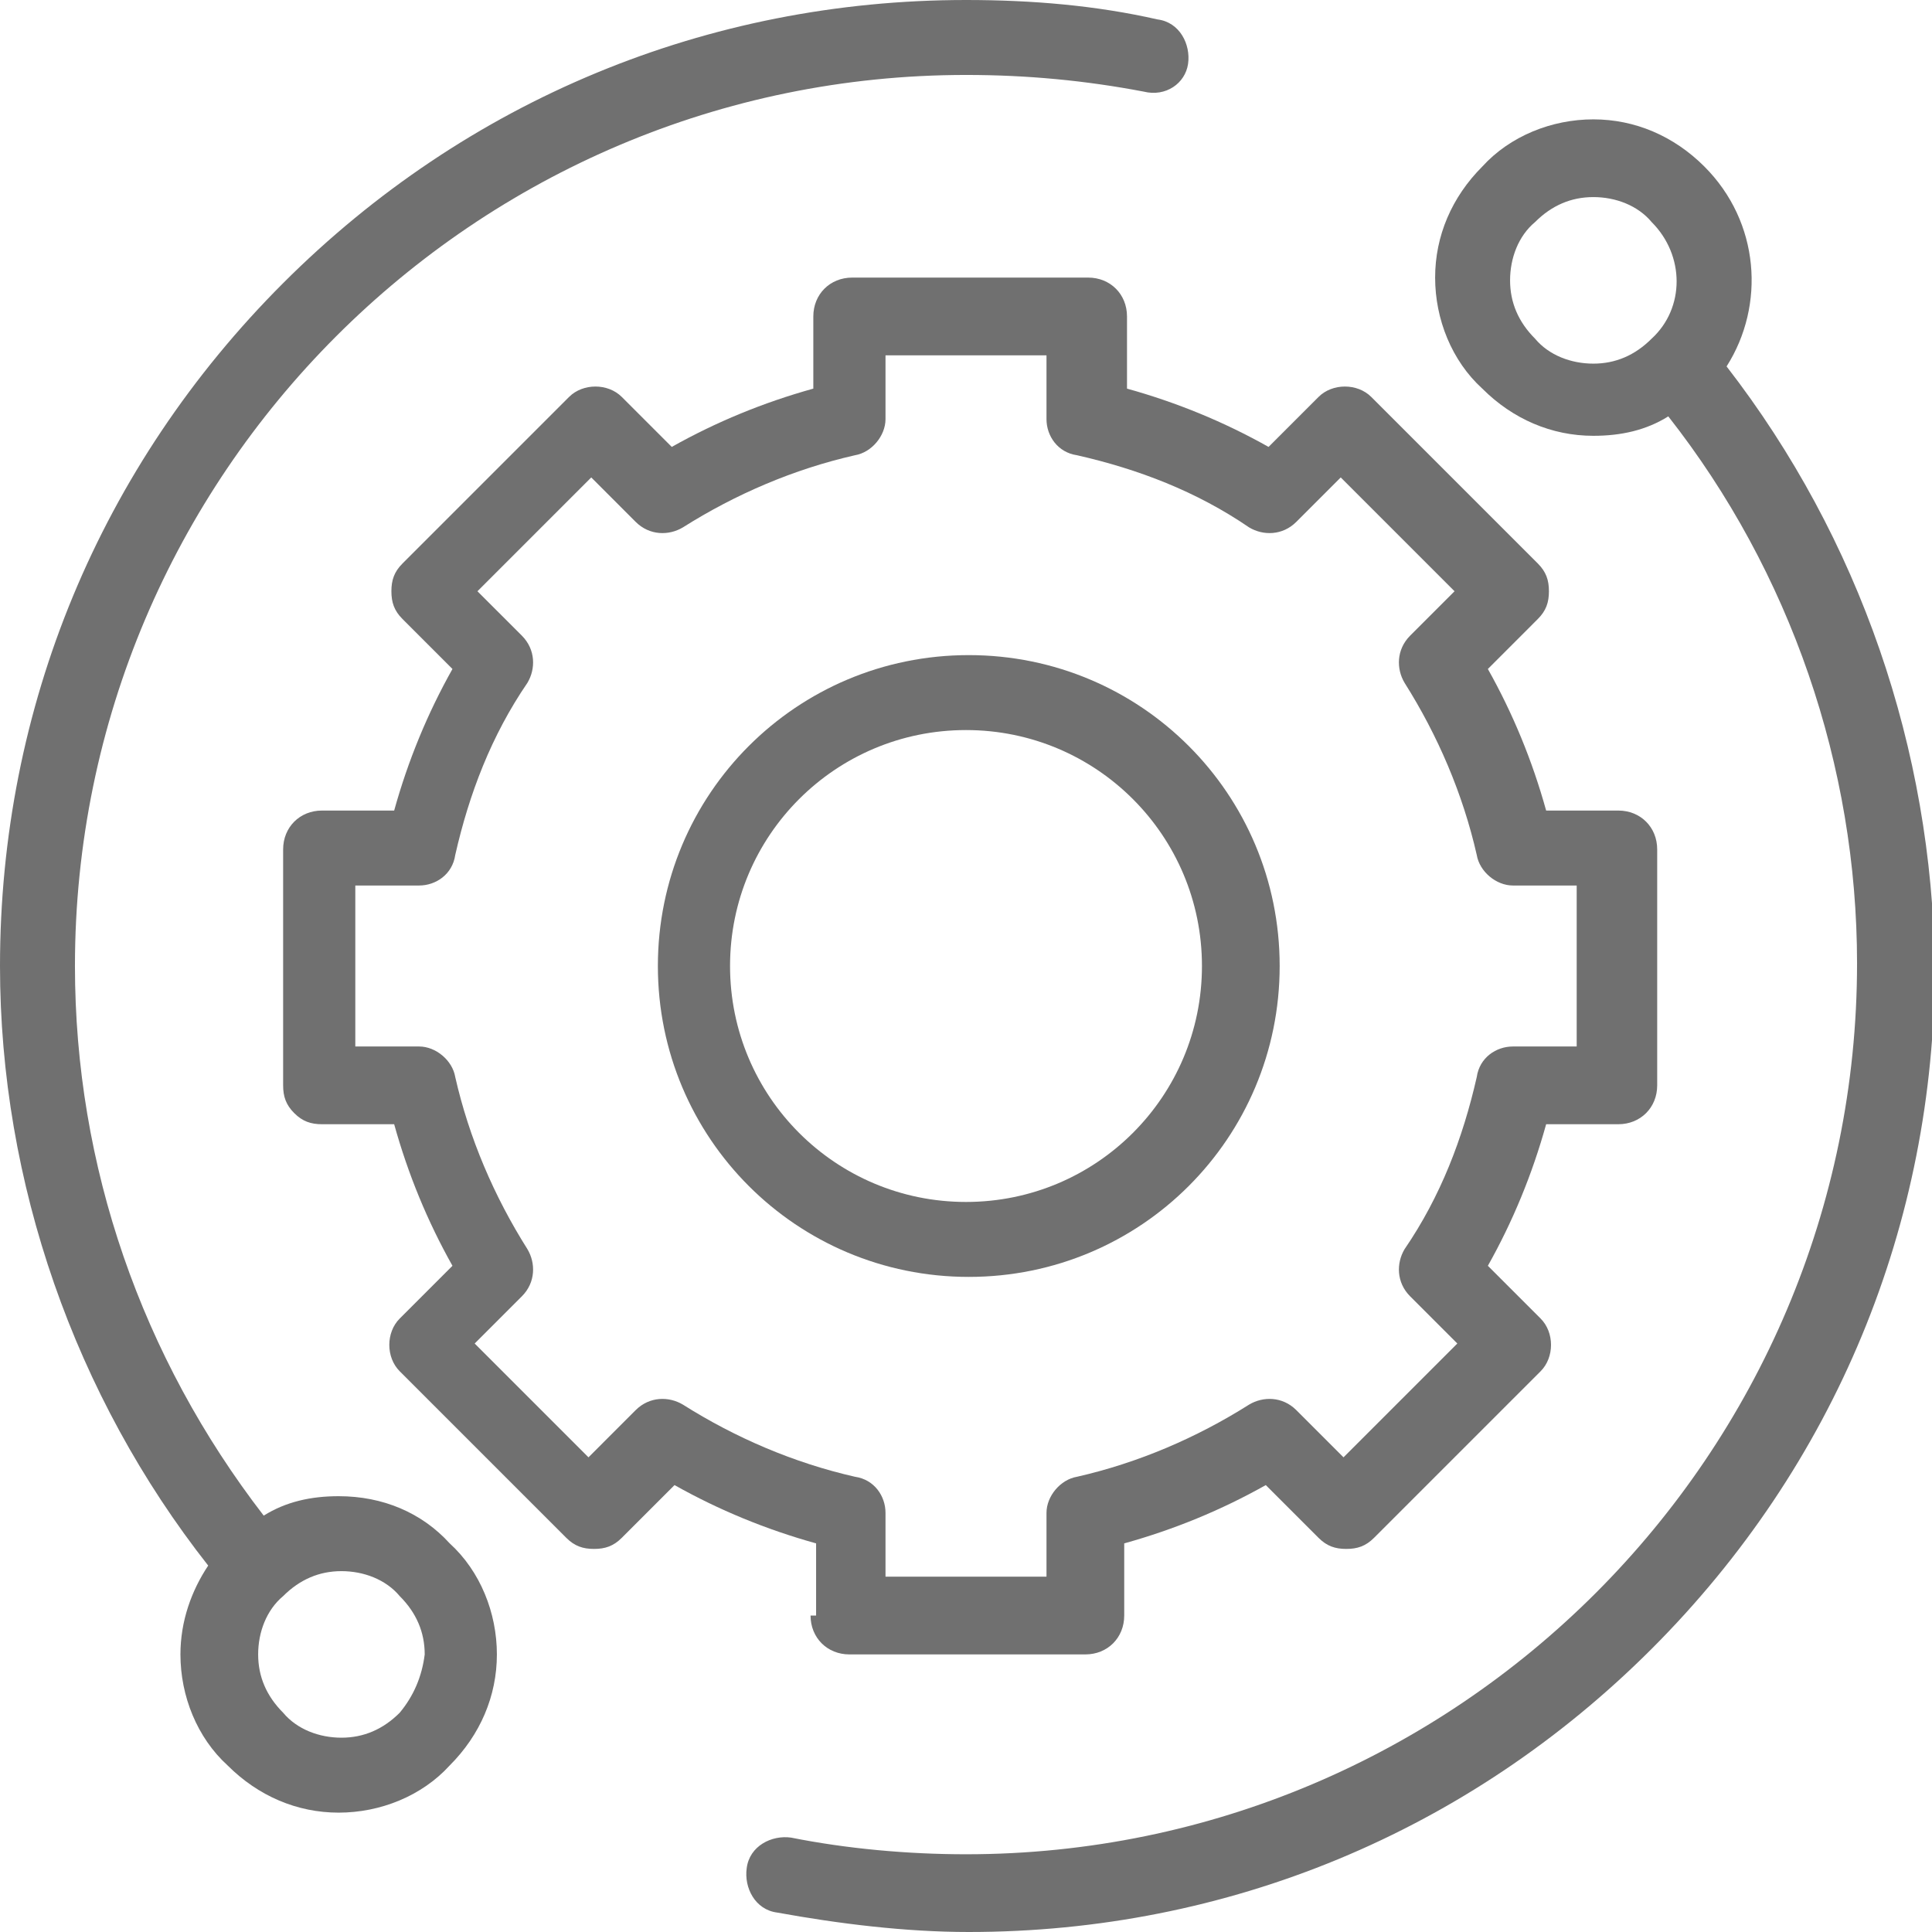
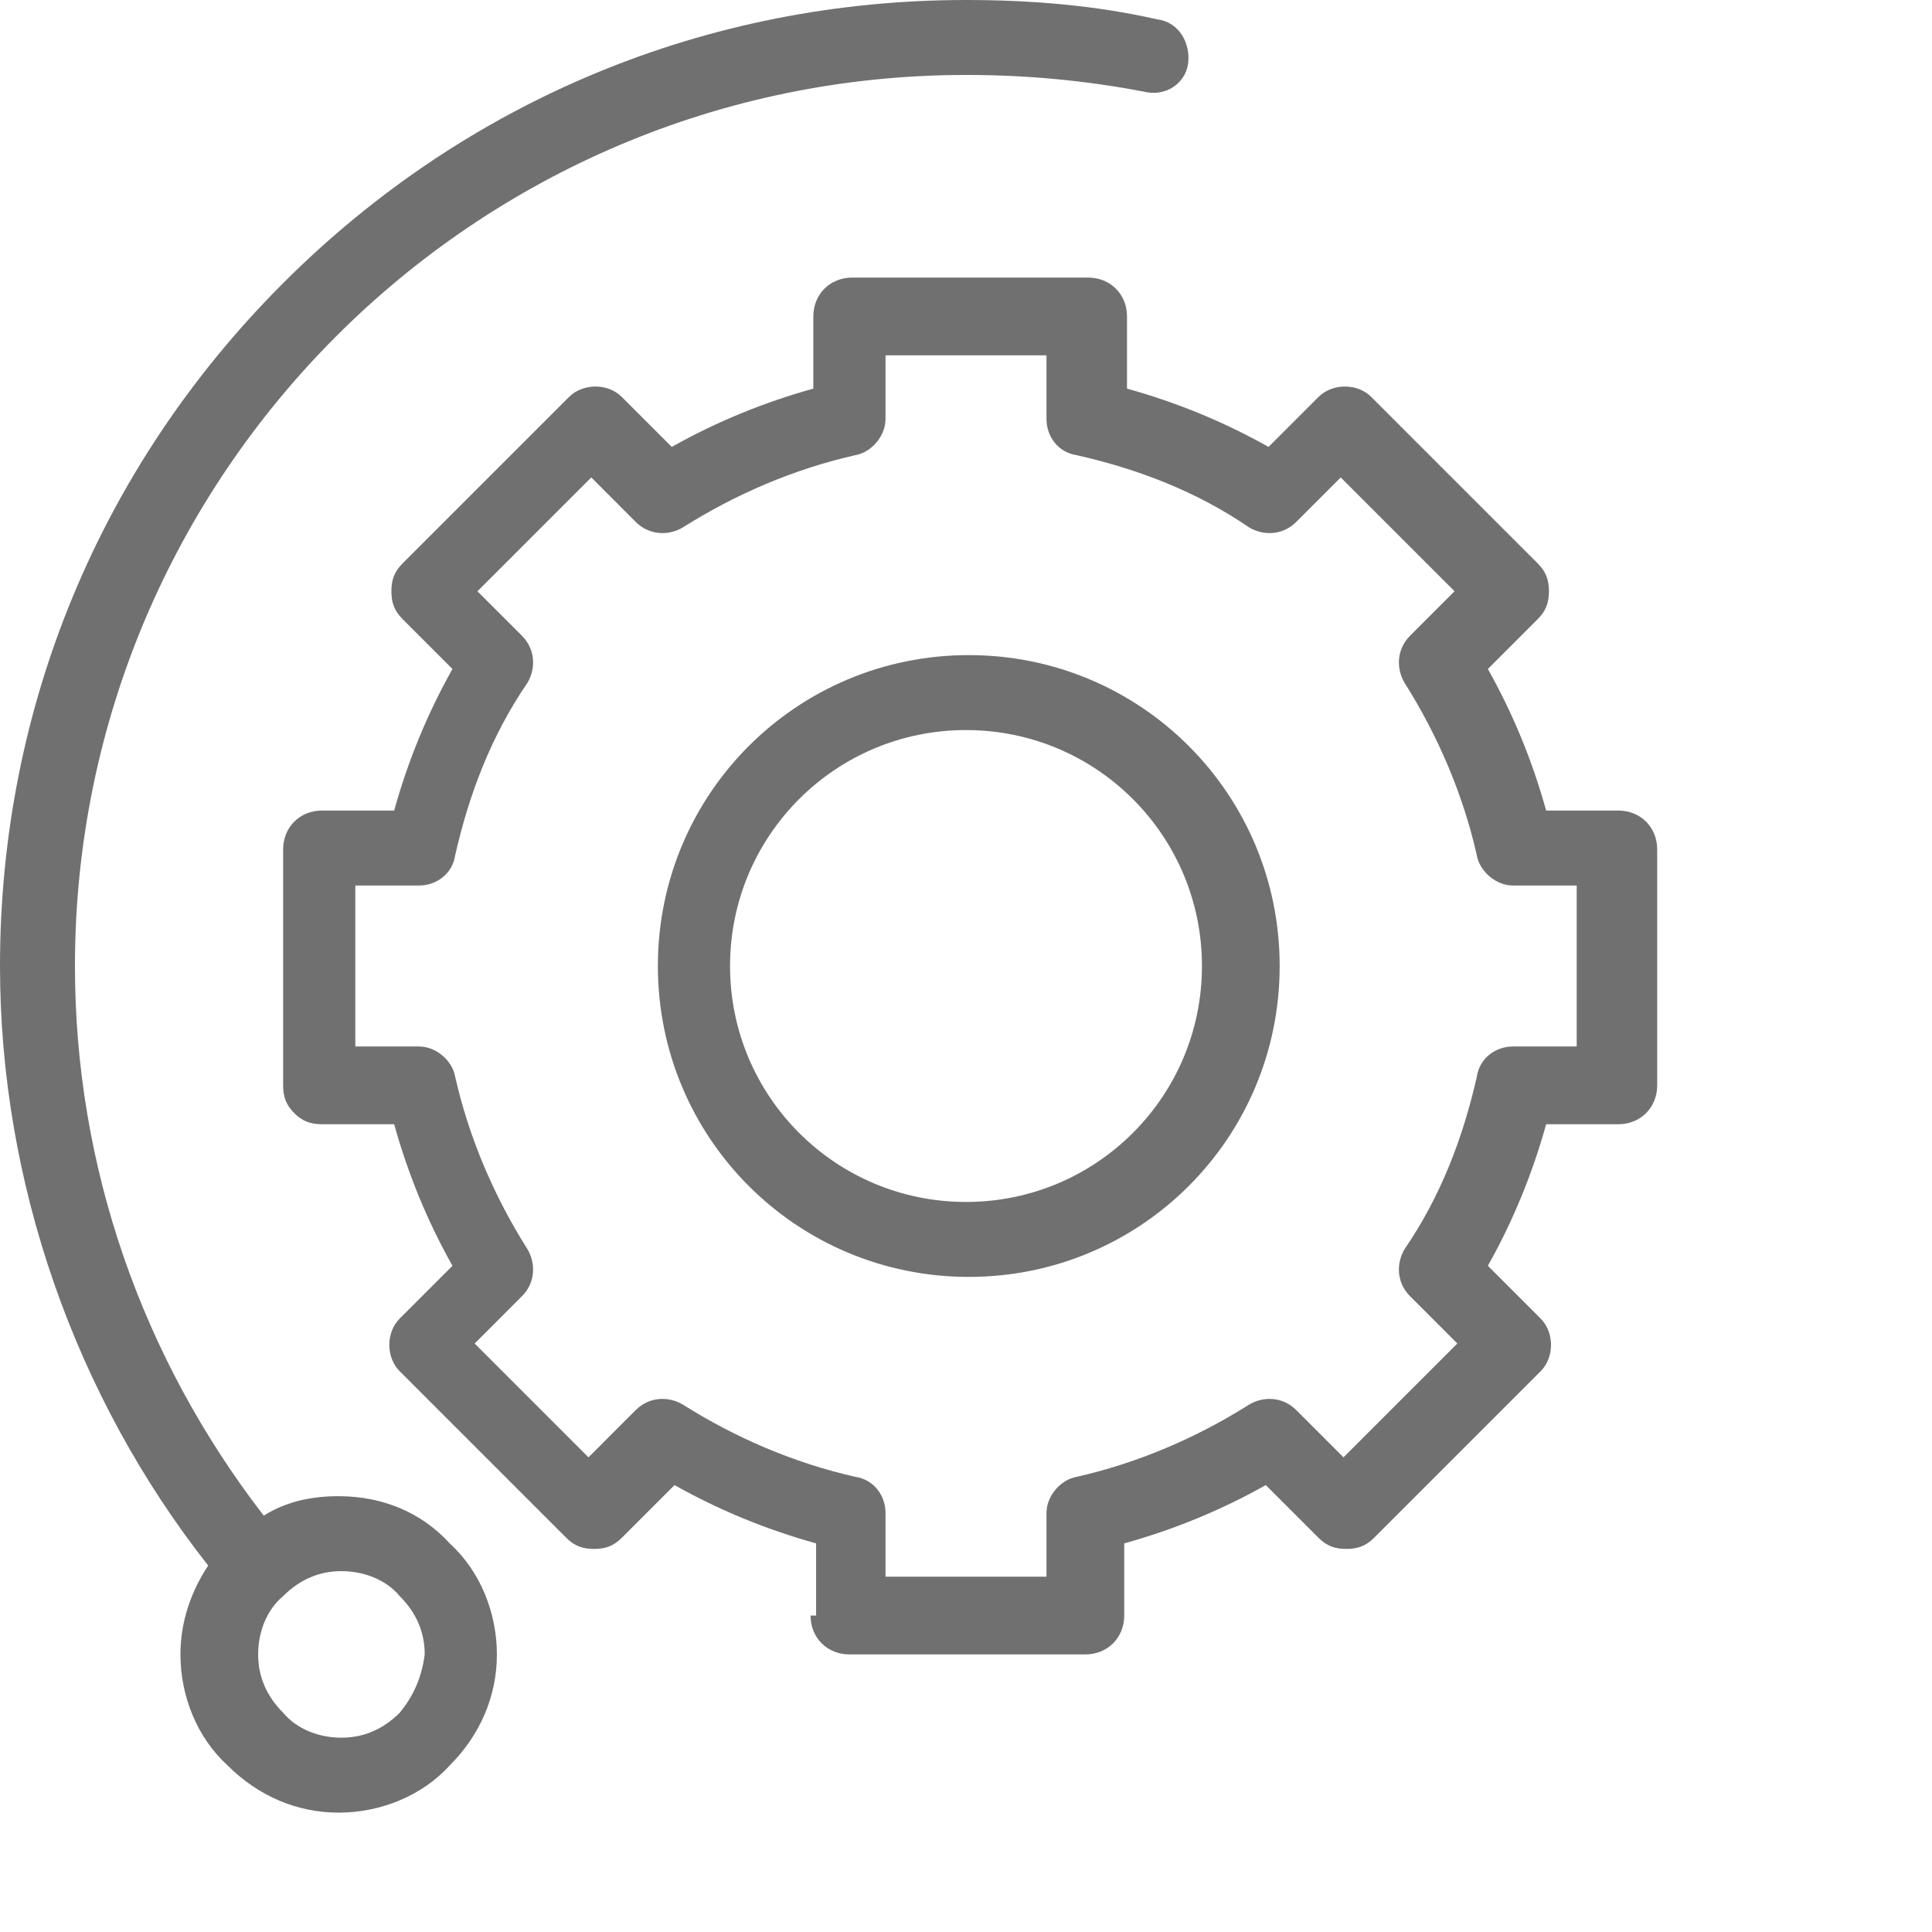
<svg xmlns="http://www.w3.org/2000/svg" width="155" height="155" viewBox="0 0 155 155" fill="none">
  <g clip-path="url(#clip0)">
    <path d="M27.169 120.036C24.942 120.036 22.938 120.481 21.157 121.595C11.358 108.901 6.013 93.534 6.013 77.5C6.013 38.082 38.082 6.013 77.5 6.013C82.399 6.013 87.076 6.458 91.753 7.349C93.534 7.795 95.093 6.681 95.316 5.122C95.539 3.563 94.648 1.782 92.866 1.559C87.967 0.445 82.845 0 77.5 0C56.789 0 37.414 8.017 22.715 22.715C8.017 37.414 0 56.789 0 77.5C0 94.871 6.013 112.019 16.703 125.603C15.366 127.608 14.476 130.057 14.476 132.73C14.476 136.07 15.812 139.411 18.262 141.638C20.711 144.088 23.829 145.424 27.169 145.424C30.51 145.424 33.851 144.088 36.078 141.638C38.527 139.188 39.864 136.07 39.864 132.73C39.864 129.389 38.527 126.049 36.078 123.822C33.851 121.372 30.733 120.036 27.169 120.036ZM32.069 137.407C30.733 138.743 29.174 139.411 27.392 139.411C25.611 139.411 23.829 138.743 22.715 137.407C21.379 136.07 20.711 134.511 20.711 132.73C20.711 130.948 21.379 129.167 22.715 128.053C24.052 126.717 25.611 126.049 27.392 126.049C29.174 126.049 30.956 126.717 32.069 128.053C33.405 129.389 34.073 130.948 34.073 132.73C33.851 134.511 33.182 136.07 32.069 137.407Z" fill="#707070" />
-     <path d="M138.52 29.397C141.638 24.497 141.193 17.816 136.739 13.362C134.289 10.912 131.171 9.576 127.831 9.576C124.49 9.576 121.15 10.912 118.922 13.362C116.473 15.812 115.137 18.93 115.137 22.27C115.137 25.611 116.473 28.951 118.922 31.178C121.372 33.628 124.49 34.964 127.831 34.964C130.058 34.964 132.062 34.519 133.843 33.405C143.642 45.877 148.987 61.465 148.987 77.277C148.987 116.695 116.918 148.764 77.5 148.764C72.823 148.764 67.924 148.319 63.47 147.428C61.911 147.205 60.129 148.096 59.907 149.878C59.684 151.437 60.575 153.218 62.356 153.441C67.256 154.332 72.601 155 77.723 155C98.434 155 117.809 146.983 132.507 132.285C147.206 117.586 155.223 98.211 155.223 77.5C155 60.129 149.21 43.204 138.52 29.397ZM123.154 27.17C121.818 25.833 121.15 24.274 121.15 22.493C121.15 20.711 121.818 18.93 123.154 17.816C124.49 16.48 126.049 15.812 127.831 15.812C129.612 15.812 131.394 16.48 132.507 17.816C135.18 20.488 135.18 24.72 132.507 27.17C131.171 28.506 129.612 29.174 127.831 29.174C126.049 29.174 124.267 28.506 123.154 27.17Z" fill="#707070" />
    <path d="M65.029 129.612C65.029 131.394 66.365 132.73 68.147 132.73H87.076C88.858 132.73 90.194 131.394 90.194 129.612V123.822C94.203 122.708 97.988 121.149 101.552 119.145L105.783 123.376C106.451 124.044 107.119 124.267 108.01 124.267C108.901 124.267 109.569 124.044 110.237 123.376L123.599 110.014C124.713 108.901 124.713 106.896 123.599 105.783L119.368 101.552C121.372 97.988 122.931 94.203 124.044 90.194H129.835C131.616 90.194 132.953 88.858 132.953 87.076V68.147C132.953 66.365 131.616 65.029 129.835 65.029H124.044C122.931 61.02 121.372 57.234 119.368 53.671L123.376 49.662C124.044 48.994 124.267 48.326 124.267 47.435C124.267 46.544 124.044 45.876 123.376 45.208L110.014 31.846C108.901 30.733 106.896 30.733 105.783 31.846L101.774 35.855C98.211 33.85 94.425 32.292 90.417 31.178V25.388C90.417 23.606 89.08 22.27 87.299 22.27H68.369C66.588 22.27 65.251 23.606 65.251 25.388V31.178C61.243 32.292 57.457 33.85 53.894 35.855L49.885 31.846C48.772 30.733 46.767 30.733 45.654 31.846L32.292 45.208C31.623 45.876 31.401 46.544 31.401 47.435C31.401 48.326 31.623 48.994 32.292 49.662L36.3 53.671C34.296 57.234 32.737 61.02 31.623 65.029H25.833C24.052 65.029 22.715 66.365 22.715 68.147V87.076C22.715 87.967 22.938 88.635 23.606 89.303C24.274 89.971 24.942 90.194 25.833 90.194H31.623C32.737 94.203 34.296 97.988 36.3 101.552L32.069 105.783C30.955 106.896 30.955 108.901 32.069 110.014L45.431 123.376C46.099 124.044 46.767 124.267 47.658 124.267C48.549 124.267 49.217 124.044 49.885 123.376L54.116 119.145C57.679 121.149 61.465 122.708 65.474 123.822V129.612H65.029ZM54.784 112.687C53.671 112.019 52.112 112.019 50.998 113.132L47.213 116.918L38.082 107.787L41.868 104.001C42.981 102.888 42.981 101.329 42.313 100.215C39.641 95.984 37.636 91.307 36.523 86.408C36.3 85.072 34.964 83.958 33.628 83.958H28.506V71.042H33.628C34.964 71.042 36.3 70.151 36.523 68.592C37.636 63.692 39.418 59.016 42.313 54.784C42.981 53.671 42.981 52.112 41.868 50.998L38.304 47.435L47.435 38.304L50.998 41.868C52.112 42.981 53.671 42.981 54.784 42.313C59.016 39.641 63.693 37.636 68.592 36.523C69.928 36.3 71.042 34.964 71.042 33.628V28.506H83.958V33.628C83.958 34.964 84.849 36.3 86.408 36.523C91.307 37.636 95.984 39.418 100.215 42.313C101.329 42.981 102.888 42.981 104.001 41.868L107.565 38.304L116.695 47.435L113.132 50.998C112.019 52.112 112.019 53.671 112.687 54.784C115.359 59.016 117.363 63.692 118.477 68.592C118.7 69.928 120.036 71.042 121.372 71.042H126.494V83.958H121.372C120.036 83.958 118.7 84.849 118.477 86.408C117.363 91.307 115.582 95.984 112.687 100.215C112.019 101.329 112.019 102.888 113.132 104.001L116.918 107.787L107.787 116.918L104.001 113.132C102.888 112.019 101.329 112.019 100.215 112.687C95.984 115.359 91.307 117.363 86.408 118.477C85.072 118.7 83.958 120.036 83.958 121.372V126.494H71.042V121.372C71.042 120.036 70.151 118.7 68.592 118.477C63.693 117.363 59.016 115.359 54.784 112.687Z" fill="#707070" />
    <path d="M102.665 77.5C102.665 63.693 91.53 52.558 77.723 52.558C63.915 52.558 52.78 63.693 52.78 77.5C52.78 91.308 63.915 102.443 77.723 102.443C91.53 102.443 102.665 91.308 102.665 77.5ZM58.57 77.5C58.57 67.033 67.033 58.571 77.5 58.571C87.967 58.571 96.43 67.033 96.43 77.5C96.43 87.967 87.967 96.43 77.5 96.43C67.033 96.43 58.57 87.967 58.57 77.5Z" fill="#707070" />
  </g>
  <defs>
    <clipPath id="clip0">
      <rect width="155" height="155" fill="white" />
    </clipPath>
  </defs>
</svg>